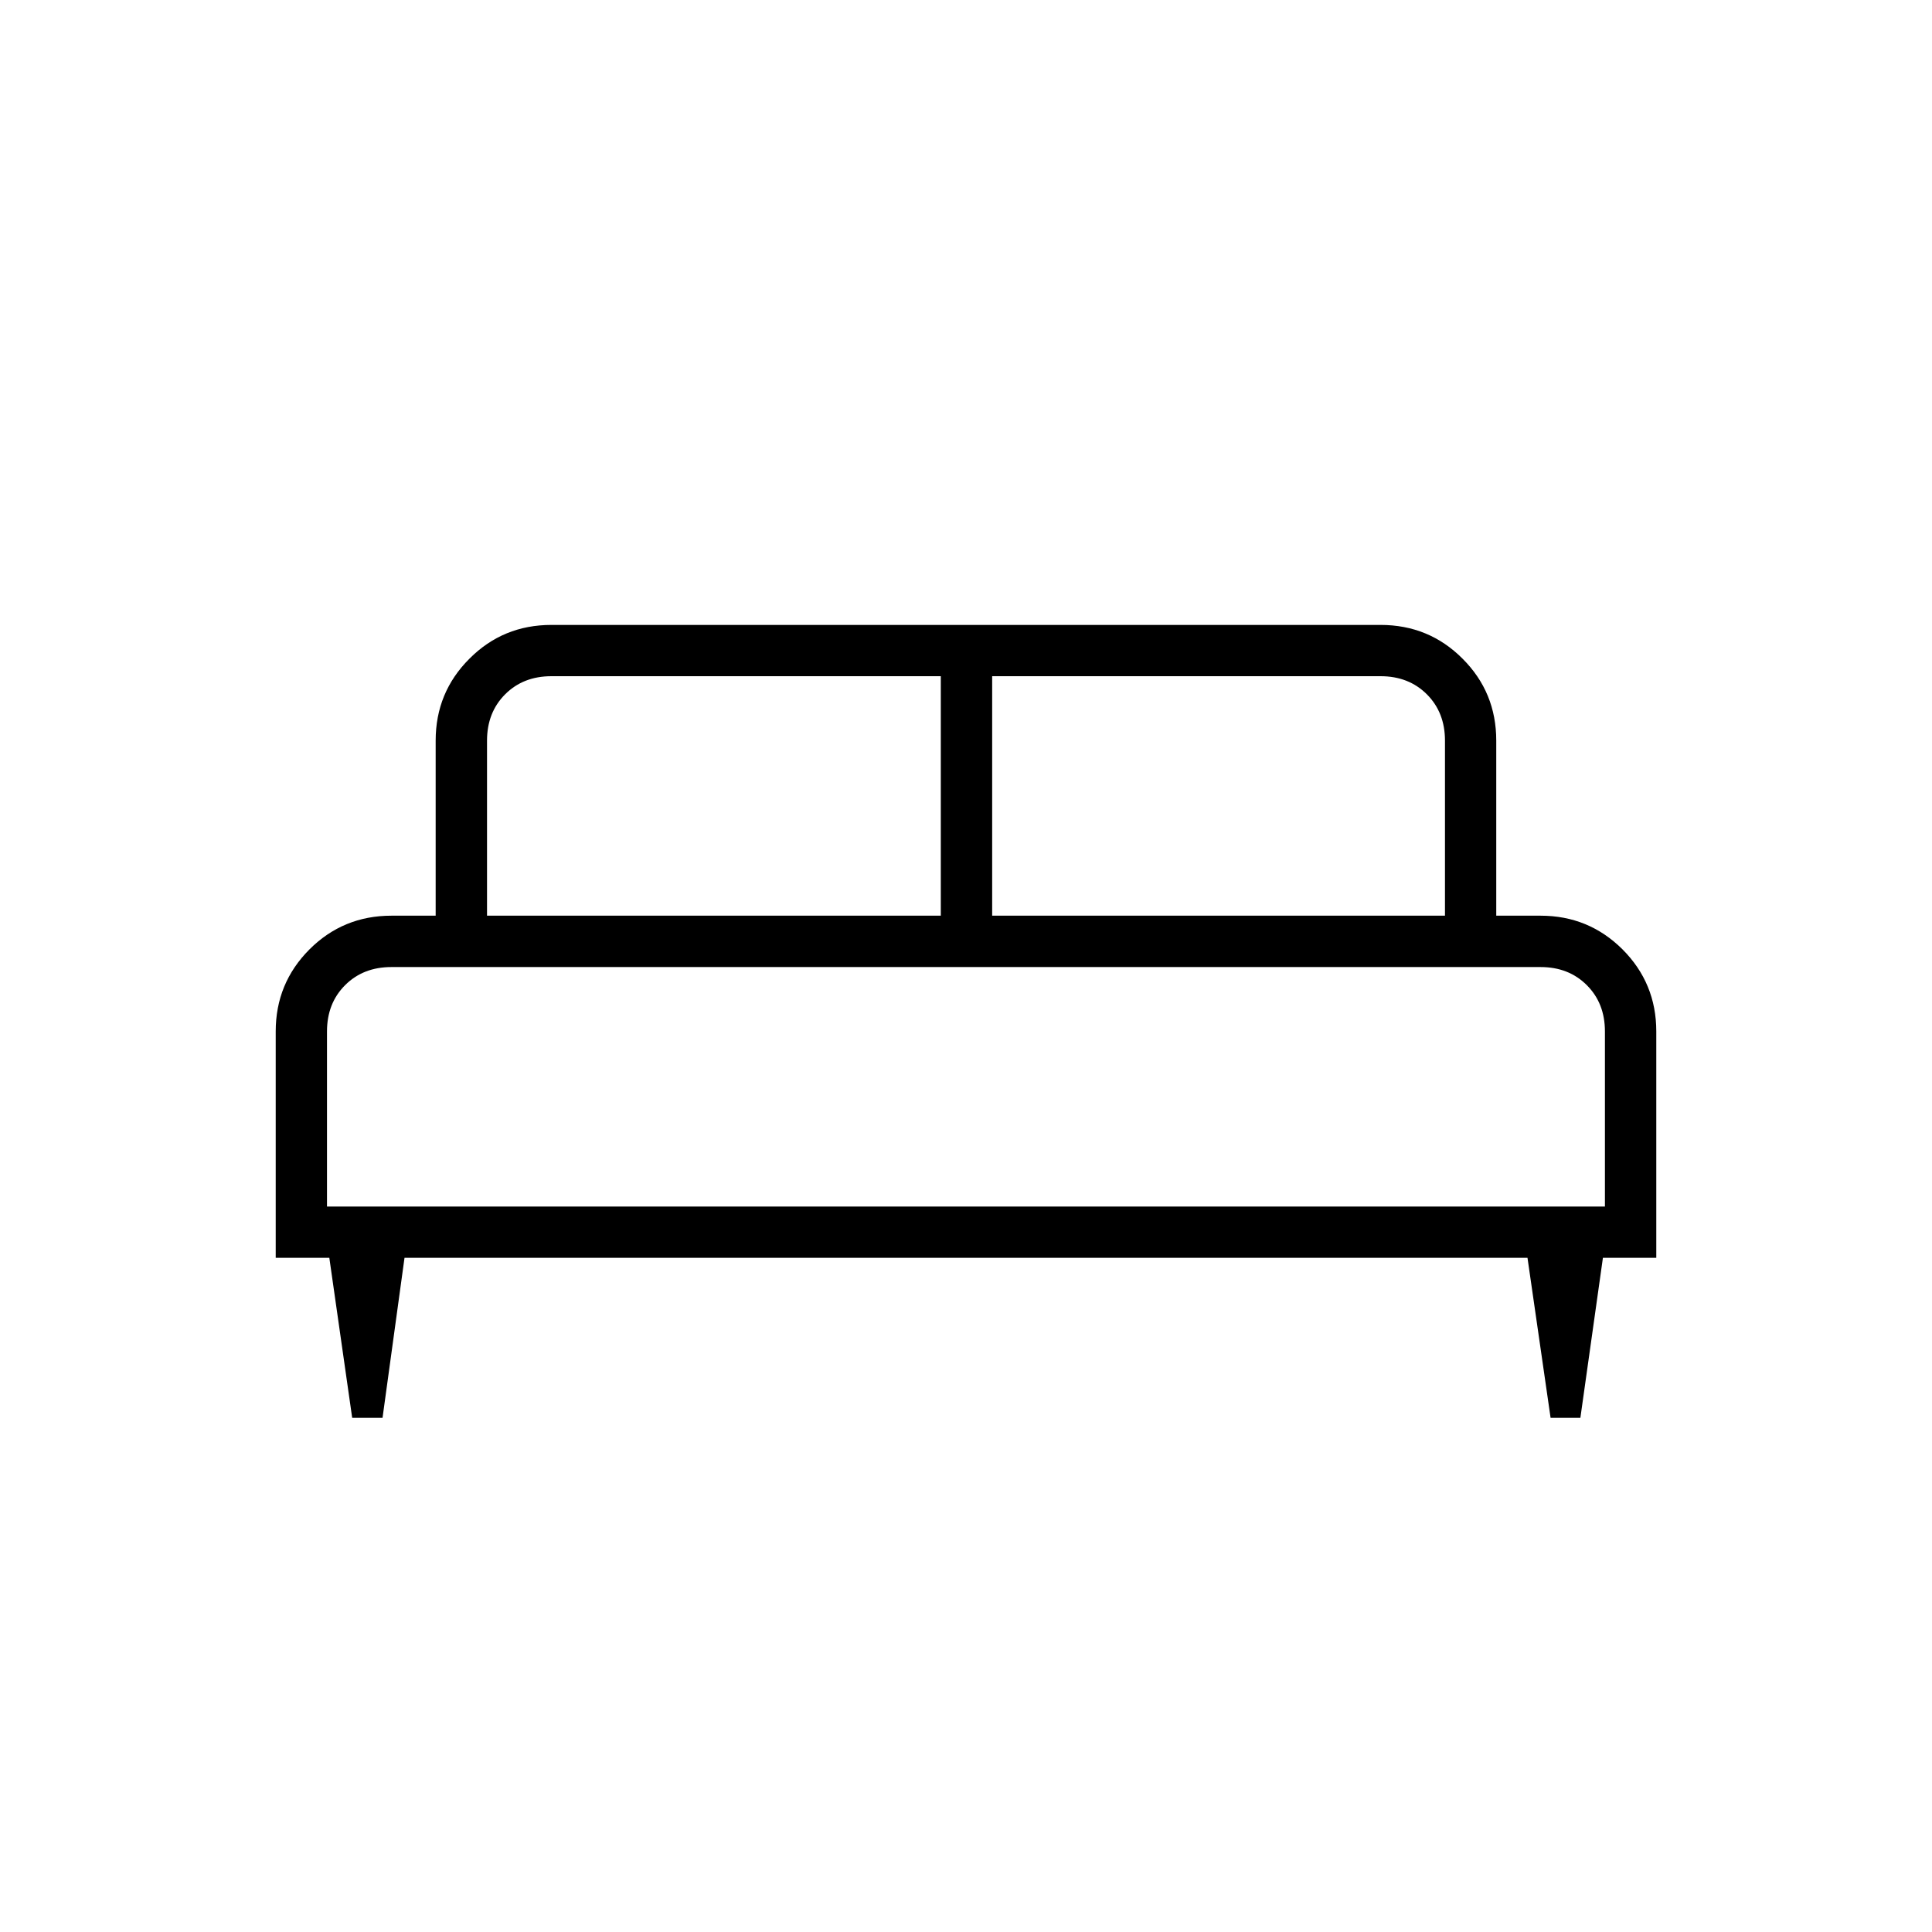
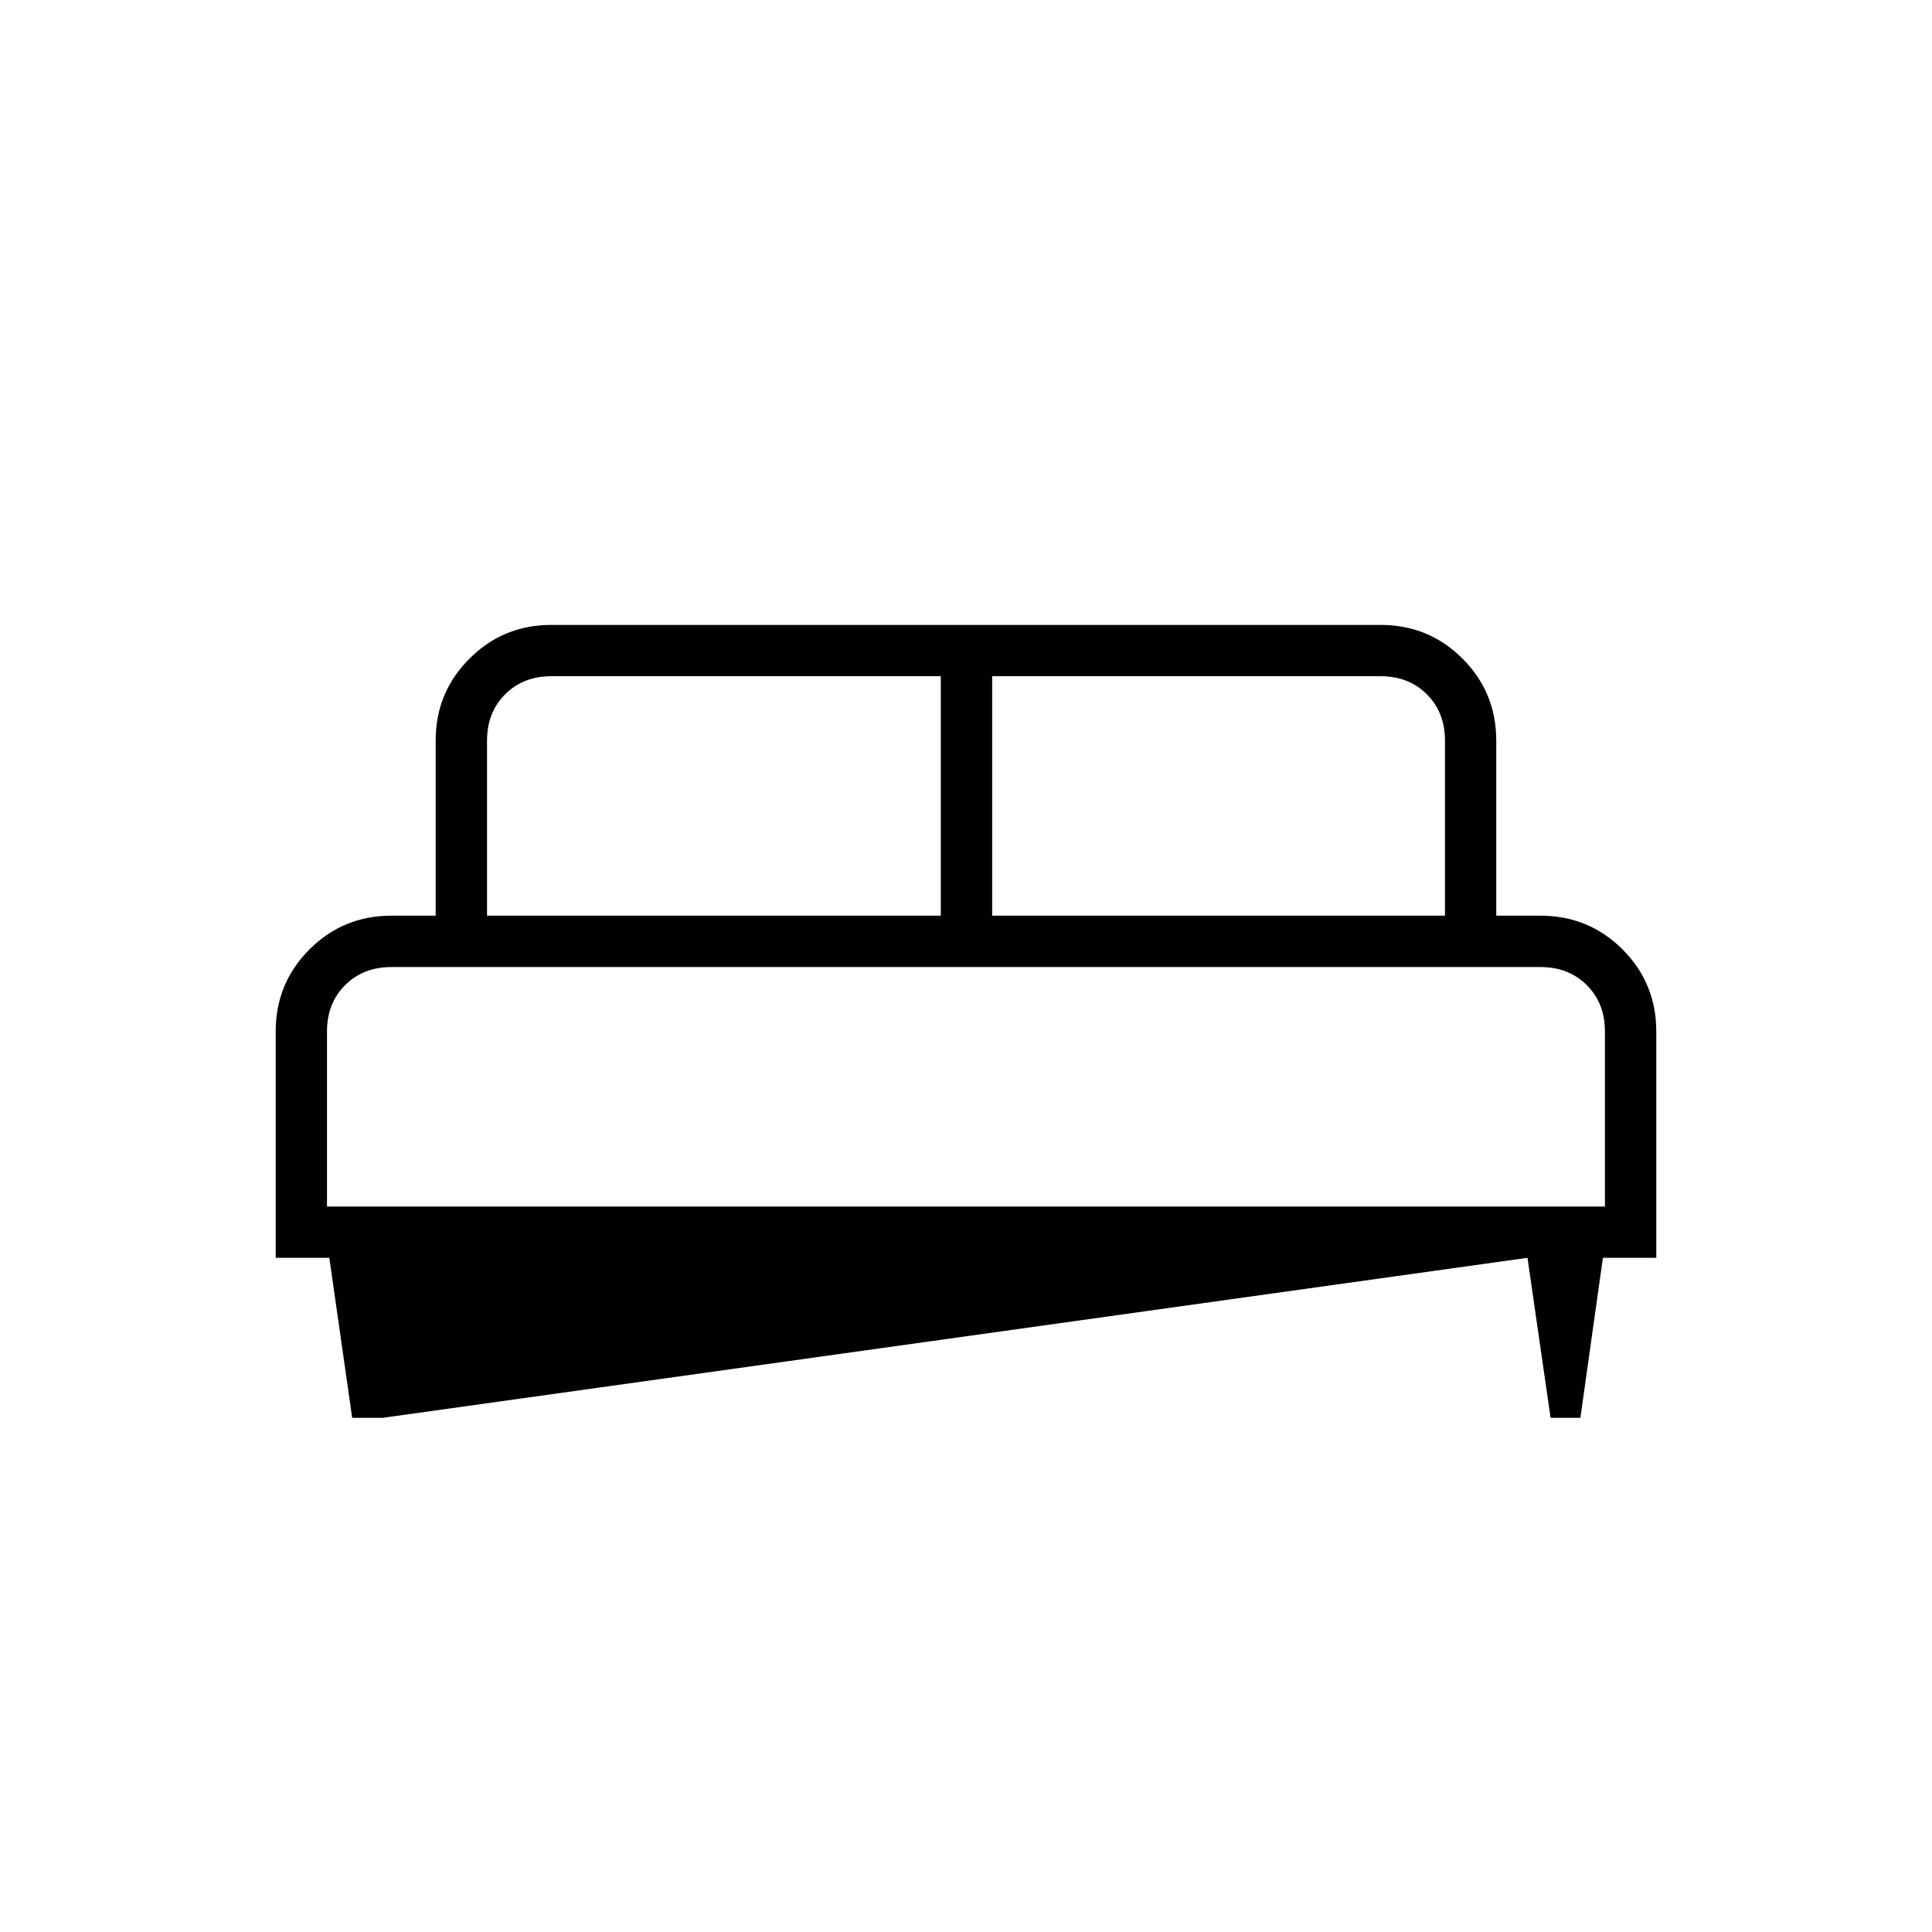
<svg xmlns="http://www.w3.org/2000/svg" width="24" height="24" viewBox="0 0 24 24" fill="none">
-   <path d="M4.752 17.613H4.375L4.091 15.625H3.425V12.813C3.425 12.413 3.565 12.074 3.844 11.794C4.123 11.515 4.463 11.375 4.862 11.375H5.412V9.2C5.412 8.801 5.552 8.461 5.832 8.182C6.111 7.902 6.45 7.763 6.85 7.763H17.15C17.549 7.763 17.889 7.902 18.168 8.182C18.448 8.461 18.587 8.801 18.587 9.2V11.375H19.137C19.537 11.375 19.876 11.515 20.156 11.794C20.435 12.074 20.575 12.413 20.575 12.813V15.625H19.912L19.632 17.613H19.262L18.975 15.625H5.025L4.752 17.613ZM12.325 11.375H17.95V9.2C17.95 8.967 17.875 8.775 17.725 8.625C17.575 8.475 17.383 8.4 17.15 8.4H12.325V11.375ZM6.05 11.375H11.687V8.4H6.85C6.616 8.4 6.425 8.475 6.275 8.625C6.125 8.775 6.05 8.967 6.05 9.2V11.375ZM4.062 14.988H19.937V12.813C19.937 12.579 19.862 12.388 19.712 12.238C19.562 12.088 19.371 12.013 19.137 12.013H4.862C4.629 12.013 4.437 12.088 4.287 12.238C4.137 12.388 4.062 12.579 4.062 12.813V14.988Z" fill="black" />
+   <path d="M4.752 17.613H4.375L4.091 15.625H3.425V12.813C3.425 12.413 3.565 12.074 3.844 11.794C4.123 11.515 4.463 11.375 4.862 11.375H5.412V9.2C5.412 8.801 5.552 8.461 5.832 8.182C6.111 7.902 6.45 7.763 6.85 7.763H17.15C17.549 7.763 17.889 7.902 18.168 8.182C18.448 8.461 18.587 8.801 18.587 9.2V11.375H19.137C19.537 11.375 19.876 11.515 20.156 11.794C20.435 12.074 20.575 12.413 20.575 12.813V15.625H19.912L19.632 17.613H19.262L18.975 15.625L4.752 17.613ZM12.325 11.375H17.95V9.2C17.95 8.967 17.875 8.775 17.725 8.625C17.575 8.475 17.383 8.4 17.15 8.4H12.325V11.375ZM6.05 11.375H11.687V8.4H6.85C6.616 8.4 6.425 8.475 6.275 8.625C6.125 8.775 6.05 8.967 6.05 9.2V11.375ZM4.062 14.988H19.937V12.813C19.937 12.579 19.862 12.388 19.712 12.238C19.562 12.088 19.371 12.013 19.137 12.013H4.862C4.629 12.013 4.437 12.088 4.287 12.238C4.137 12.388 4.062 12.579 4.062 12.813V14.988Z" fill="black" />
</svg>